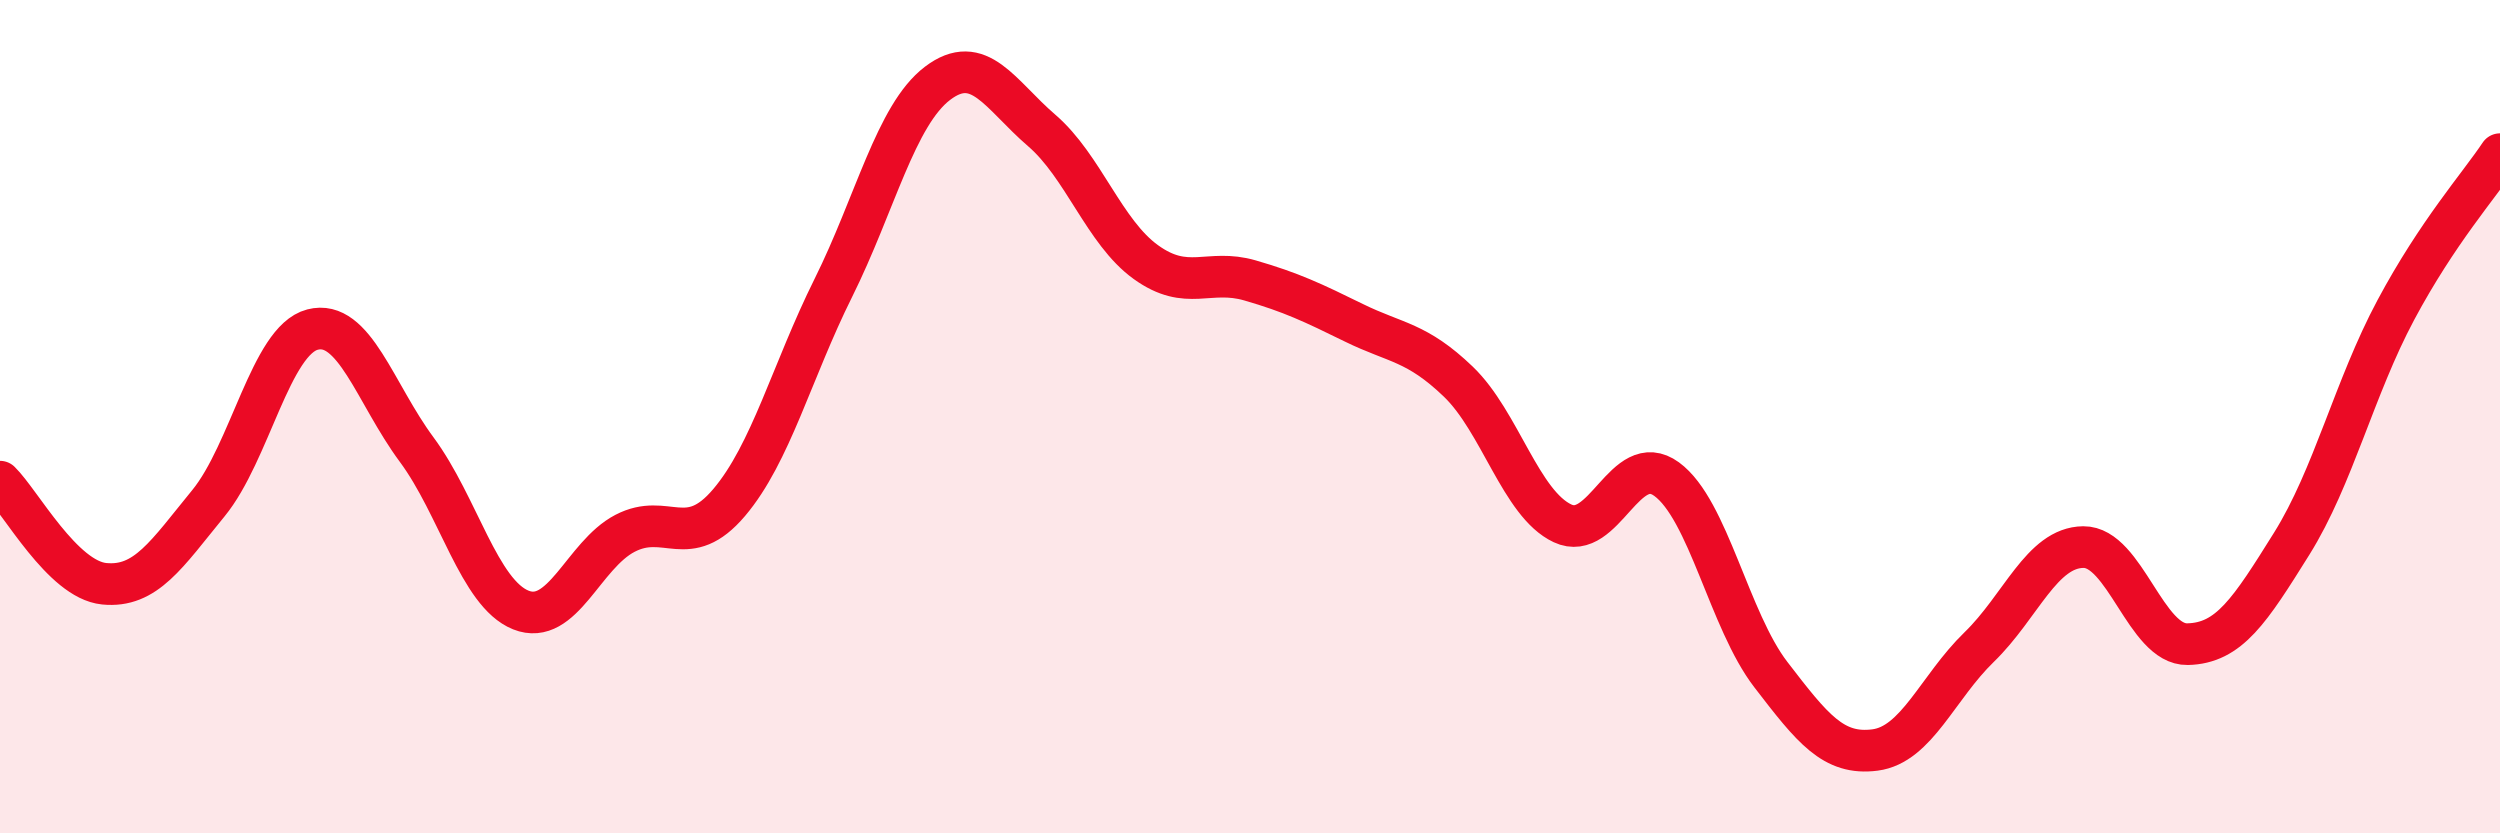
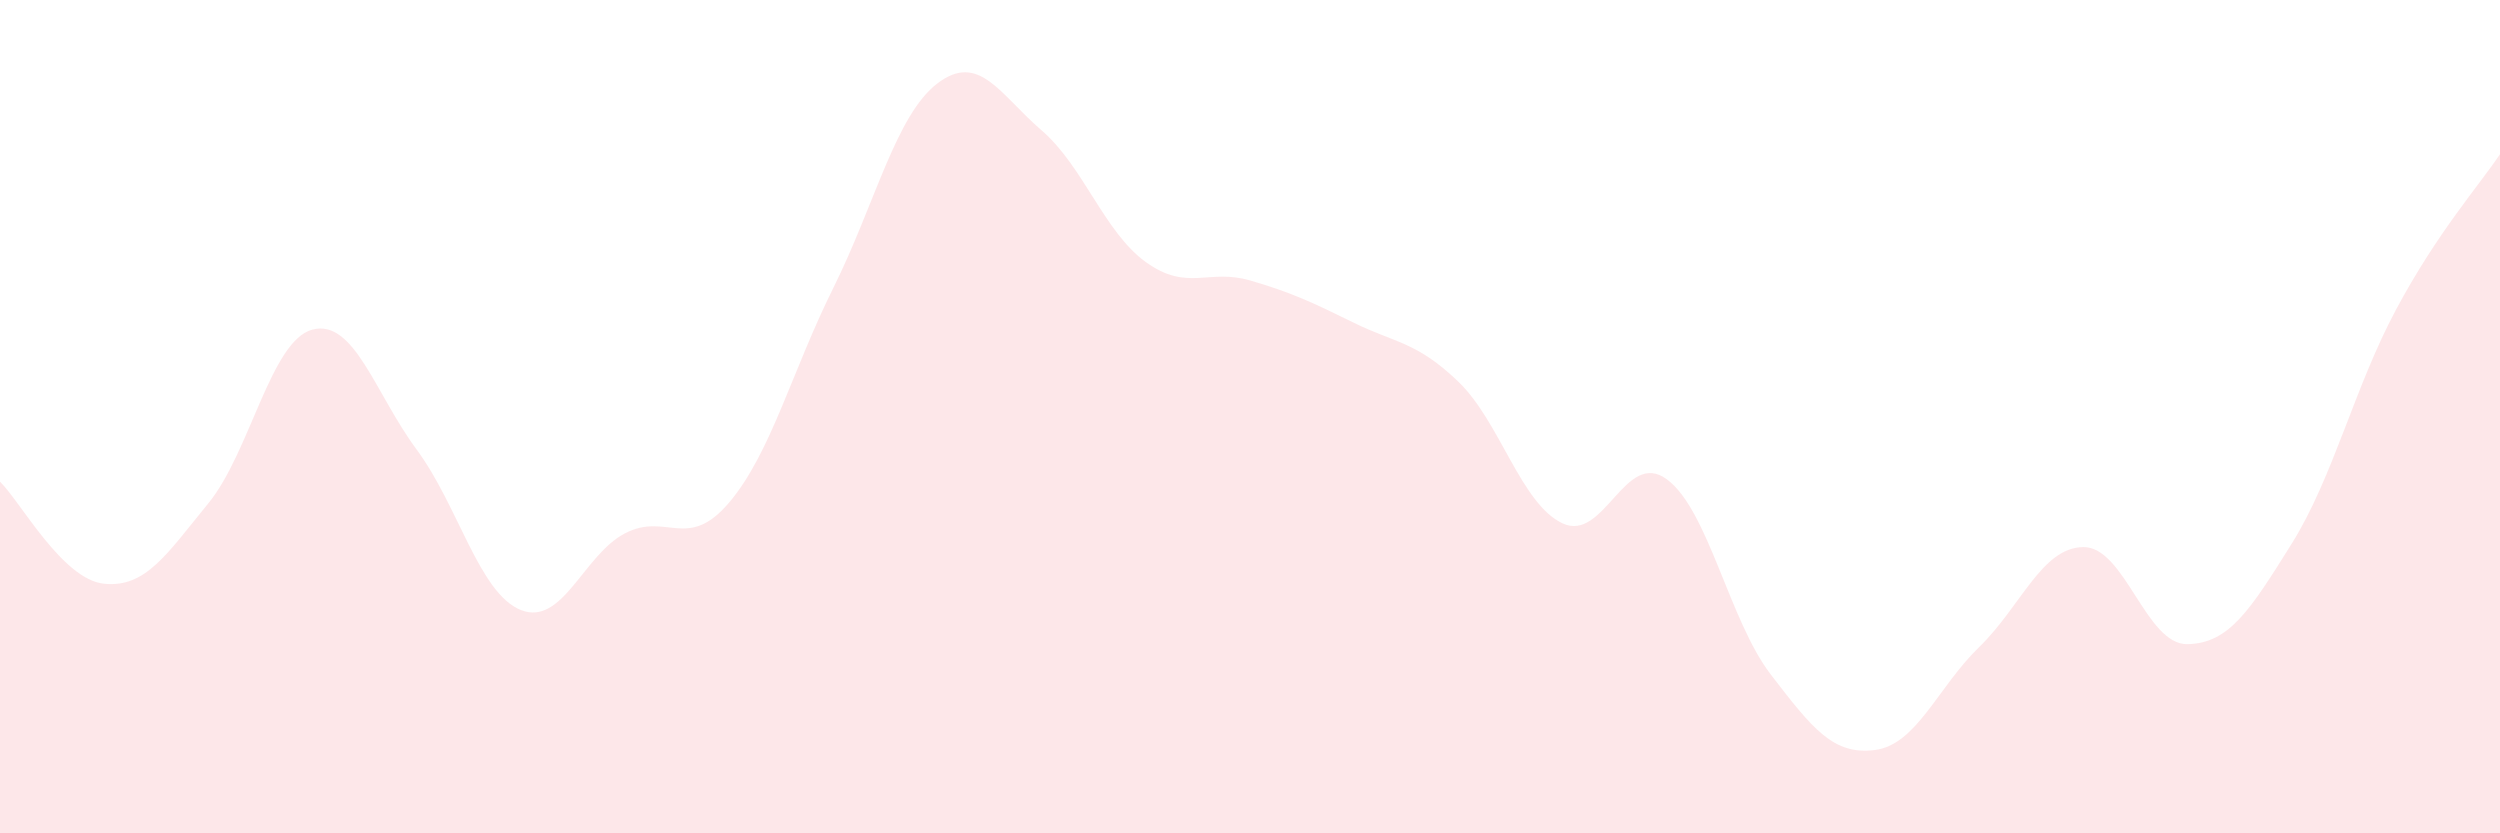
<svg xmlns="http://www.w3.org/2000/svg" width="60" height="20" viewBox="0 0 60 20">
  <path d="M 0,11.56 C 0.5,12.05 1.5,13.91 2.5,14.01 C 3.5,14.11 4,13.3 5,12.08 C 6,10.86 6.5,8.17 7.5,7.91 C 8.5,7.65 9,9.44 10,10.79 C 11,12.14 11.5,14.24 12.5,14.64 C 13.5,15.04 14,13.32 15,12.8 C 16,12.28 16.5,13.24 17.5,12.06 C 18.5,10.88 19,8.92 20,6.91 C 21,4.9 21.5,2.76 22.5,2 C 23.5,1.24 24,2.27 25,3.13 C 26,3.99 26.5,5.57 27.5,6.29 C 28.5,7.01 29,6.44 30,6.73 C 31,7.02 31.5,7.26 32.5,7.75 C 33.5,8.24 34,8.2 35,9.16 C 36,10.12 36.5,12.09 37.5,12.56 C 38.5,13.03 39,10.77 40,11.5 C 41,12.23 41.5,14.89 42.5,16.19 C 43.5,17.49 44,18.13 45,18 C 46,17.87 46.5,16.5 47.5,15.53 C 48.5,14.56 49,13.14 50,13.13 C 51,13.12 51.5,15.48 52.5,15.46 C 53.5,15.44 54,14.65 55,13.05 C 56,11.45 56.5,9.31 57.5,7.44 C 58.5,5.57 59.5,4.45 60,3.7L60 20L0 20Z" fill="#EB0A25" opacity="0.1" stroke-linecap="round" stroke-linejoin="round" />
-   <path d="M 0,11.56 C 0.5,12.05 1.5,13.91 2.5,14.01 C 3.5,14.11 4,13.3 5,12.08 C 6,10.86 6.5,8.17 7.5,7.91 C 8.5,7.65 9,9.44 10,10.79 C 11,12.14 11.5,14.24 12.5,14.64 C 13.5,15.04 14,13.32 15,12.8 C 16,12.28 16.5,13.24 17.5,12.06 C 18.5,10.88 19,8.92 20,6.91 C 21,4.9 21.5,2.76 22.5,2 C 23.5,1.24 24,2.27 25,3.13 C 26,3.99 26.5,5.57 27.5,6.29 C 28.5,7.01 29,6.44 30,6.73 C 31,7.02 31.5,7.26 32.5,7.75 C 33.5,8.24 34,8.2 35,9.16 C 36,10.12 36.5,12.09 37.5,12.56 C 38.5,13.03 39,10.77 40,11.5 C 41,12.23 41.5,14.89 42.5,16.19 C 43.5,17.49 44,18.13 45,18 C 46,17.87 46.5,16.5 47.5,15.53 C 48.5,14.56 49,13.14 50,13.13 C 51,13.12 51.5,15.48 52.5,15.46 C 53.5,15.44 54,14.65 55,13.05 C 56,11.45 56.5,9.31 57.5,7.44 C 58.5,5.57 59.5,4.45 60,3.7" stroke="#EB0A25" stroke-width="1" fill="none" stroke-linecap="round" stroke-linejoin="round" />
</svg>